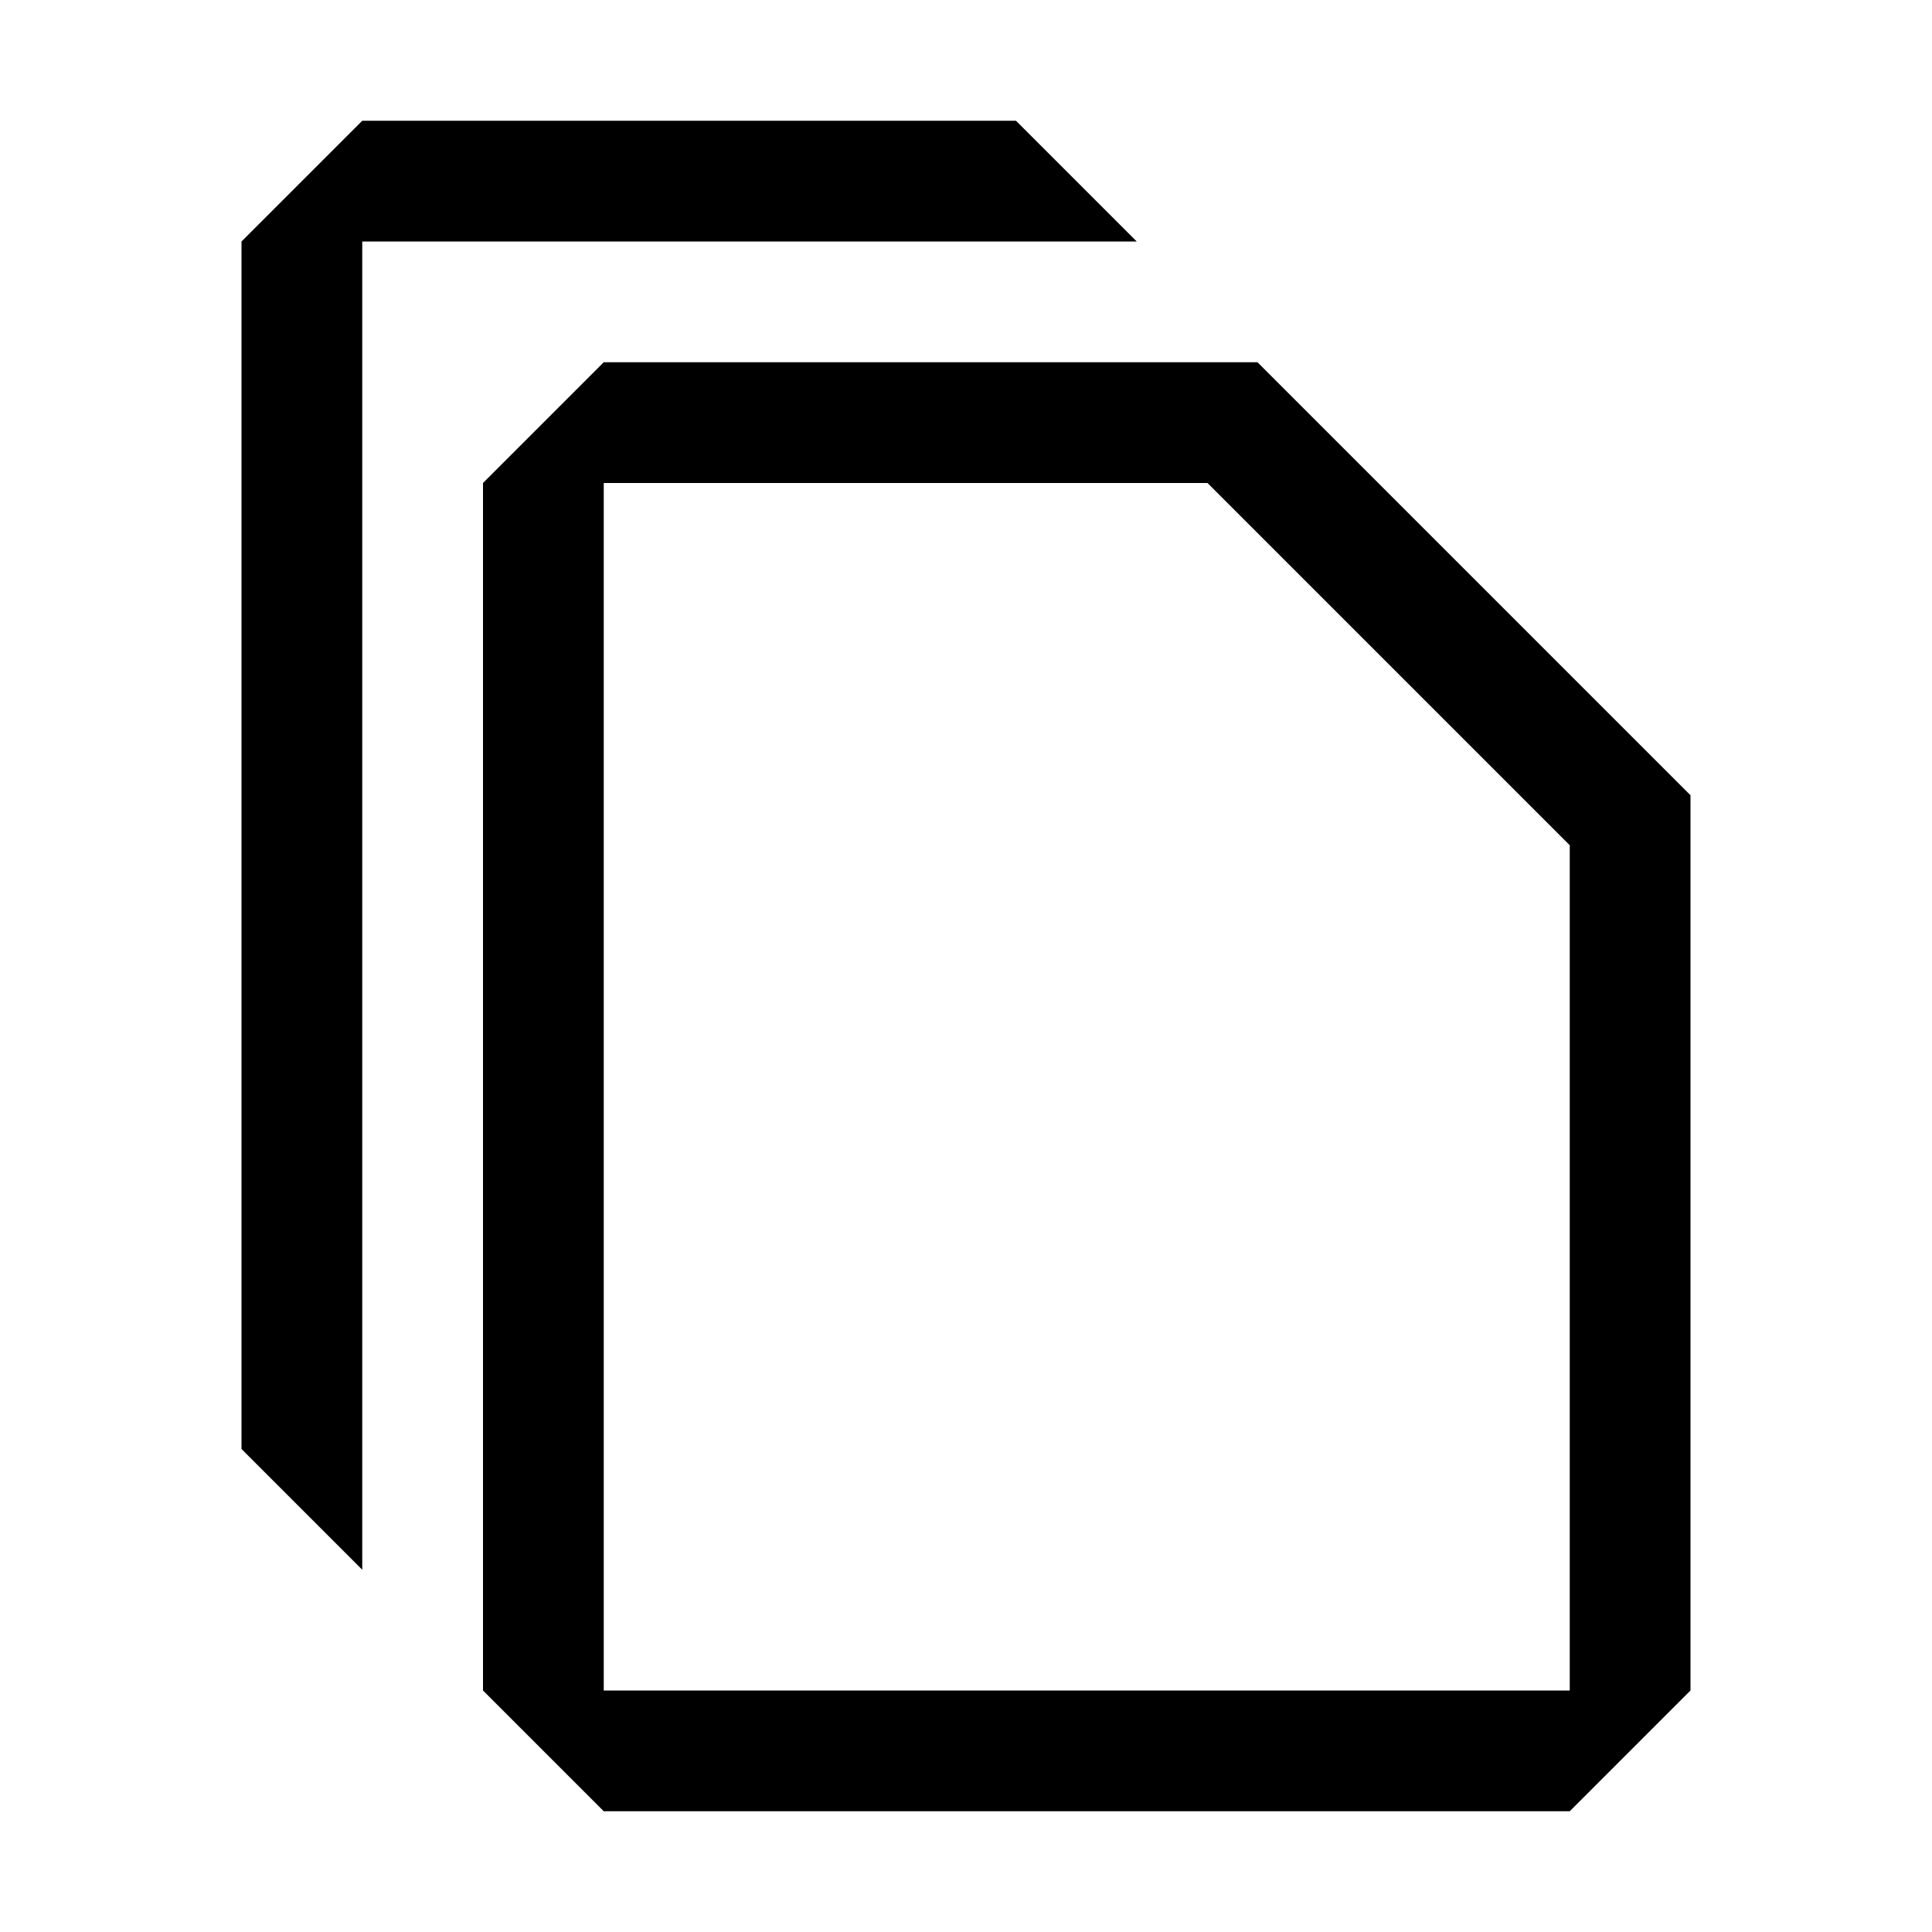
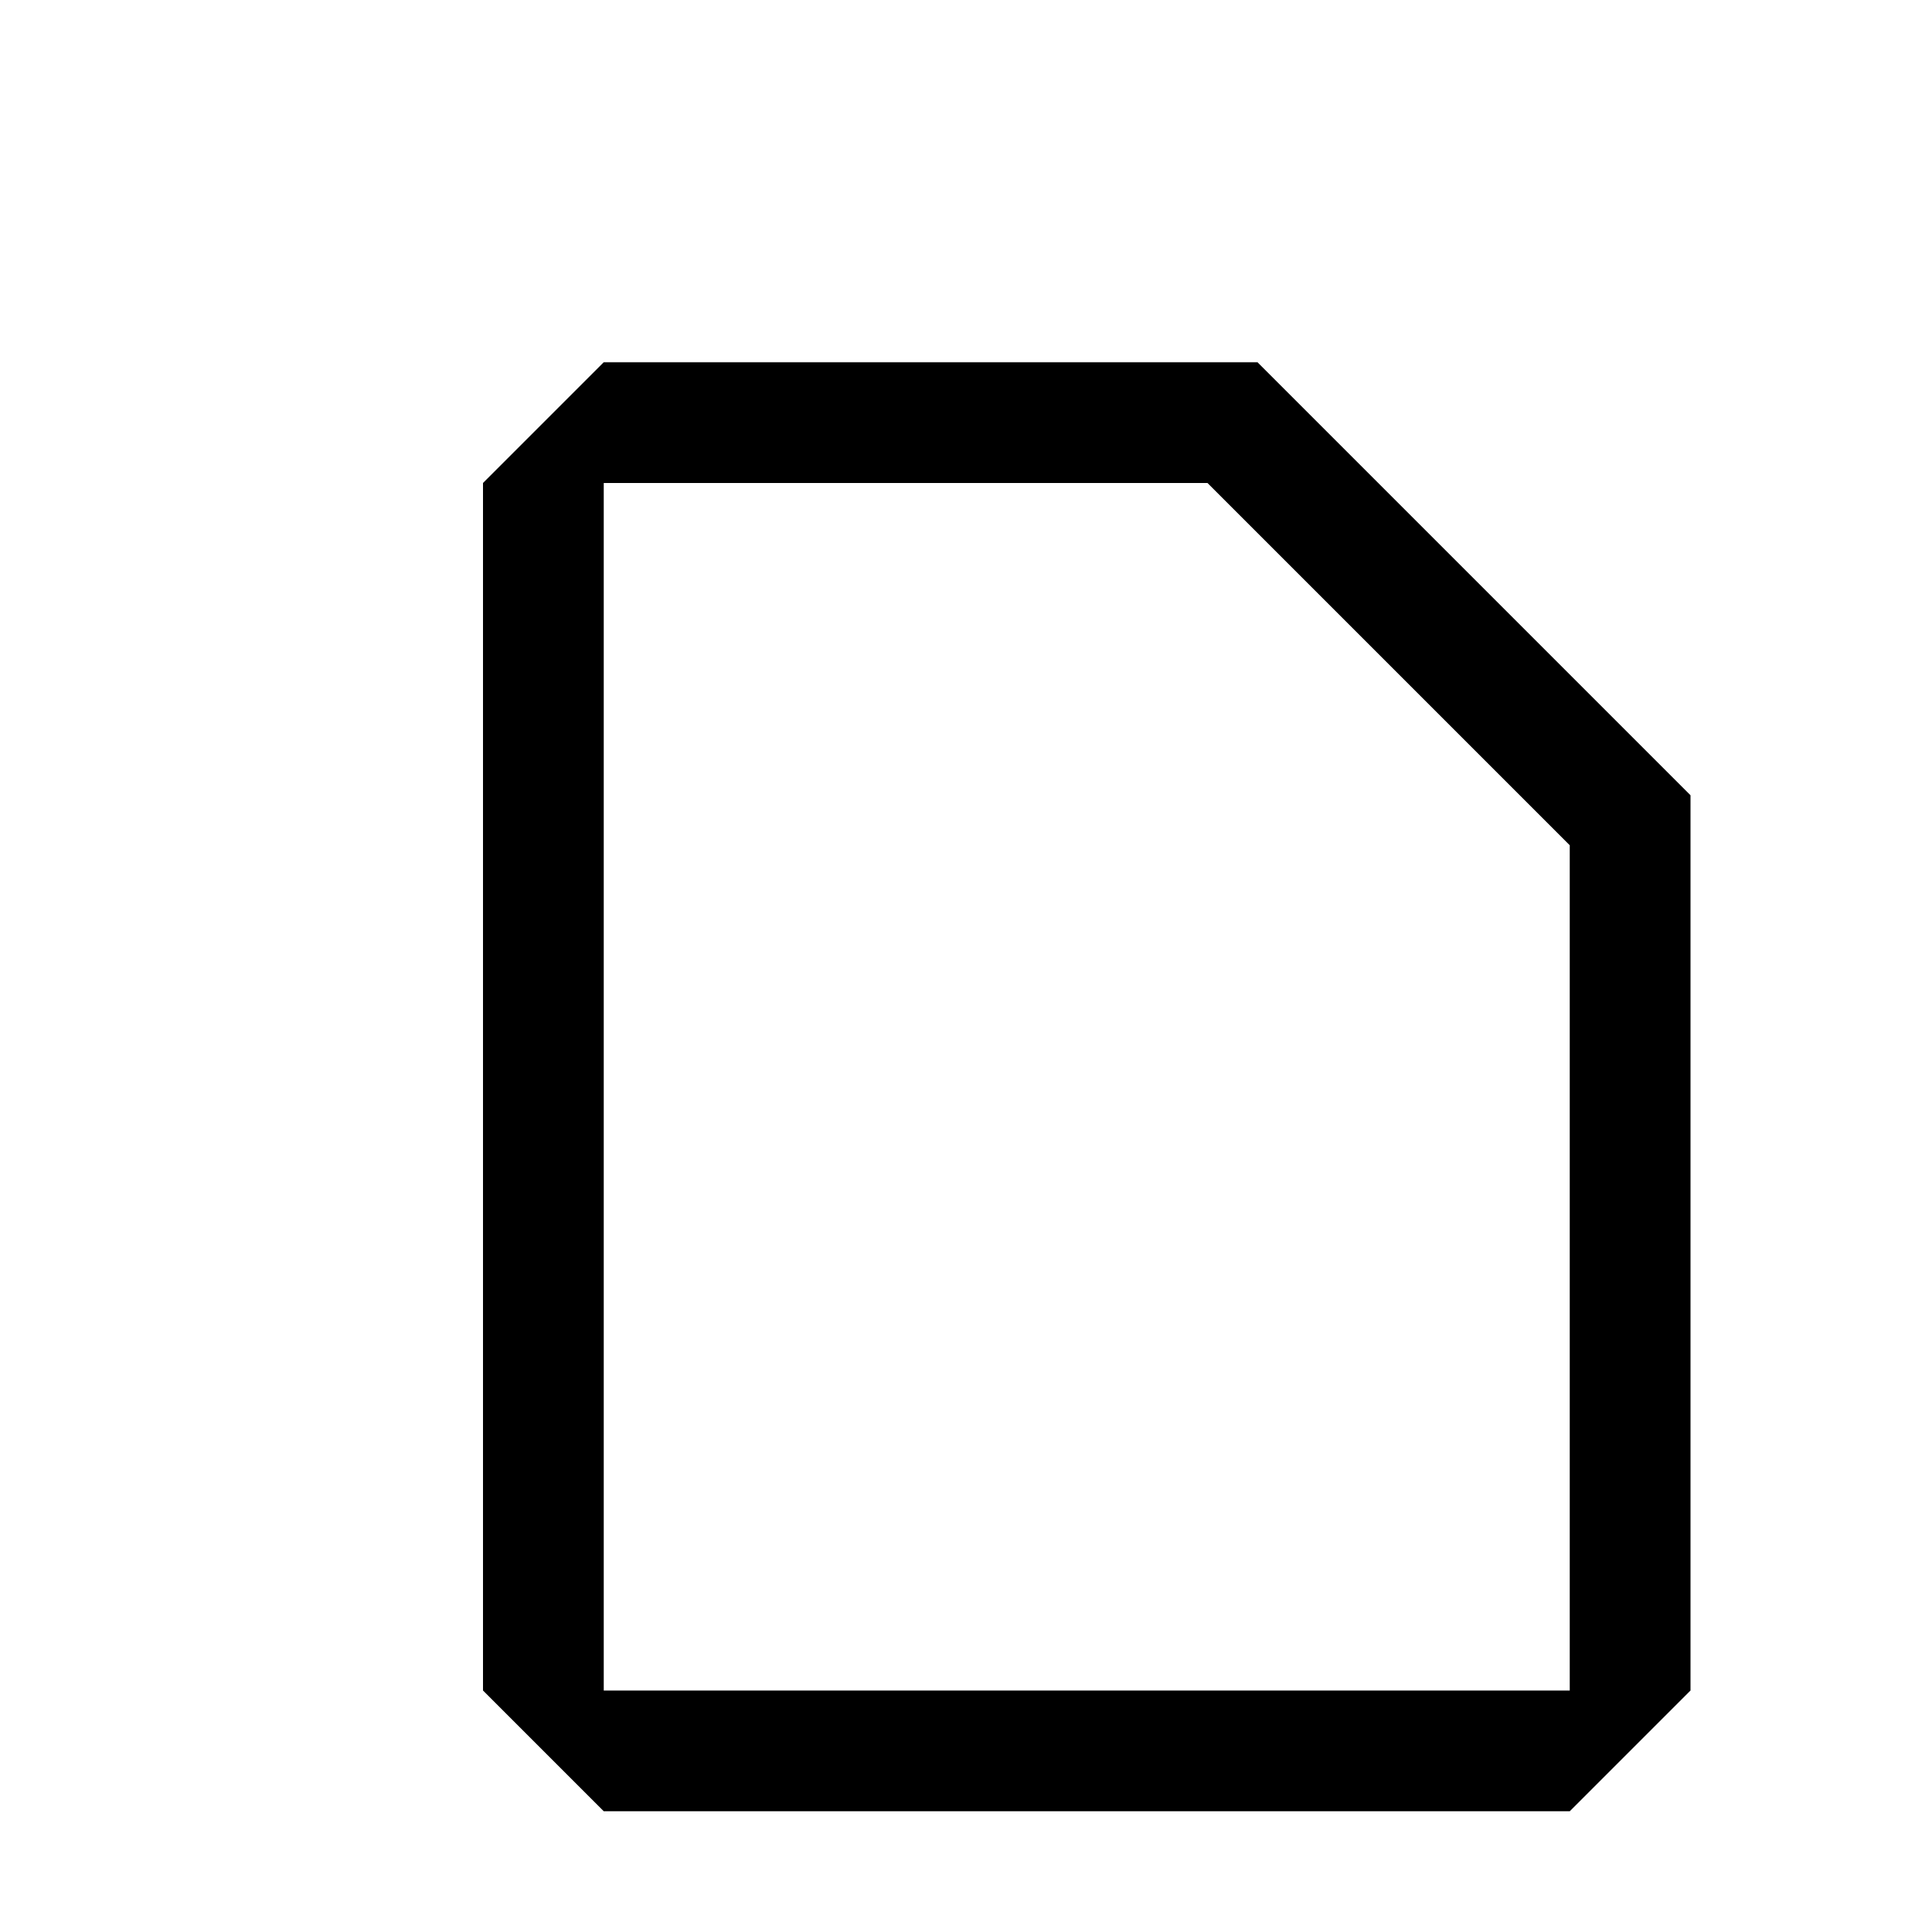
<svg xmlns="http://www.w3.org/2000/svg" width="16" height="16" viewBox="0 0 16 16" fill="currentColor">
  <path fill-rule="evenodd" clip-rule="evenodd" d="M4 4l1-1h5.414L14 6.586V14l-1 1H5l-1-1V4zm9 3l-3-3H5v10h8V7z" />
-   <path fill-rule="evenodd" clip-rule="evenodd" d="M3 1L2 2v10l1 1V2h6.414l-1-1H3z" />
</svg>